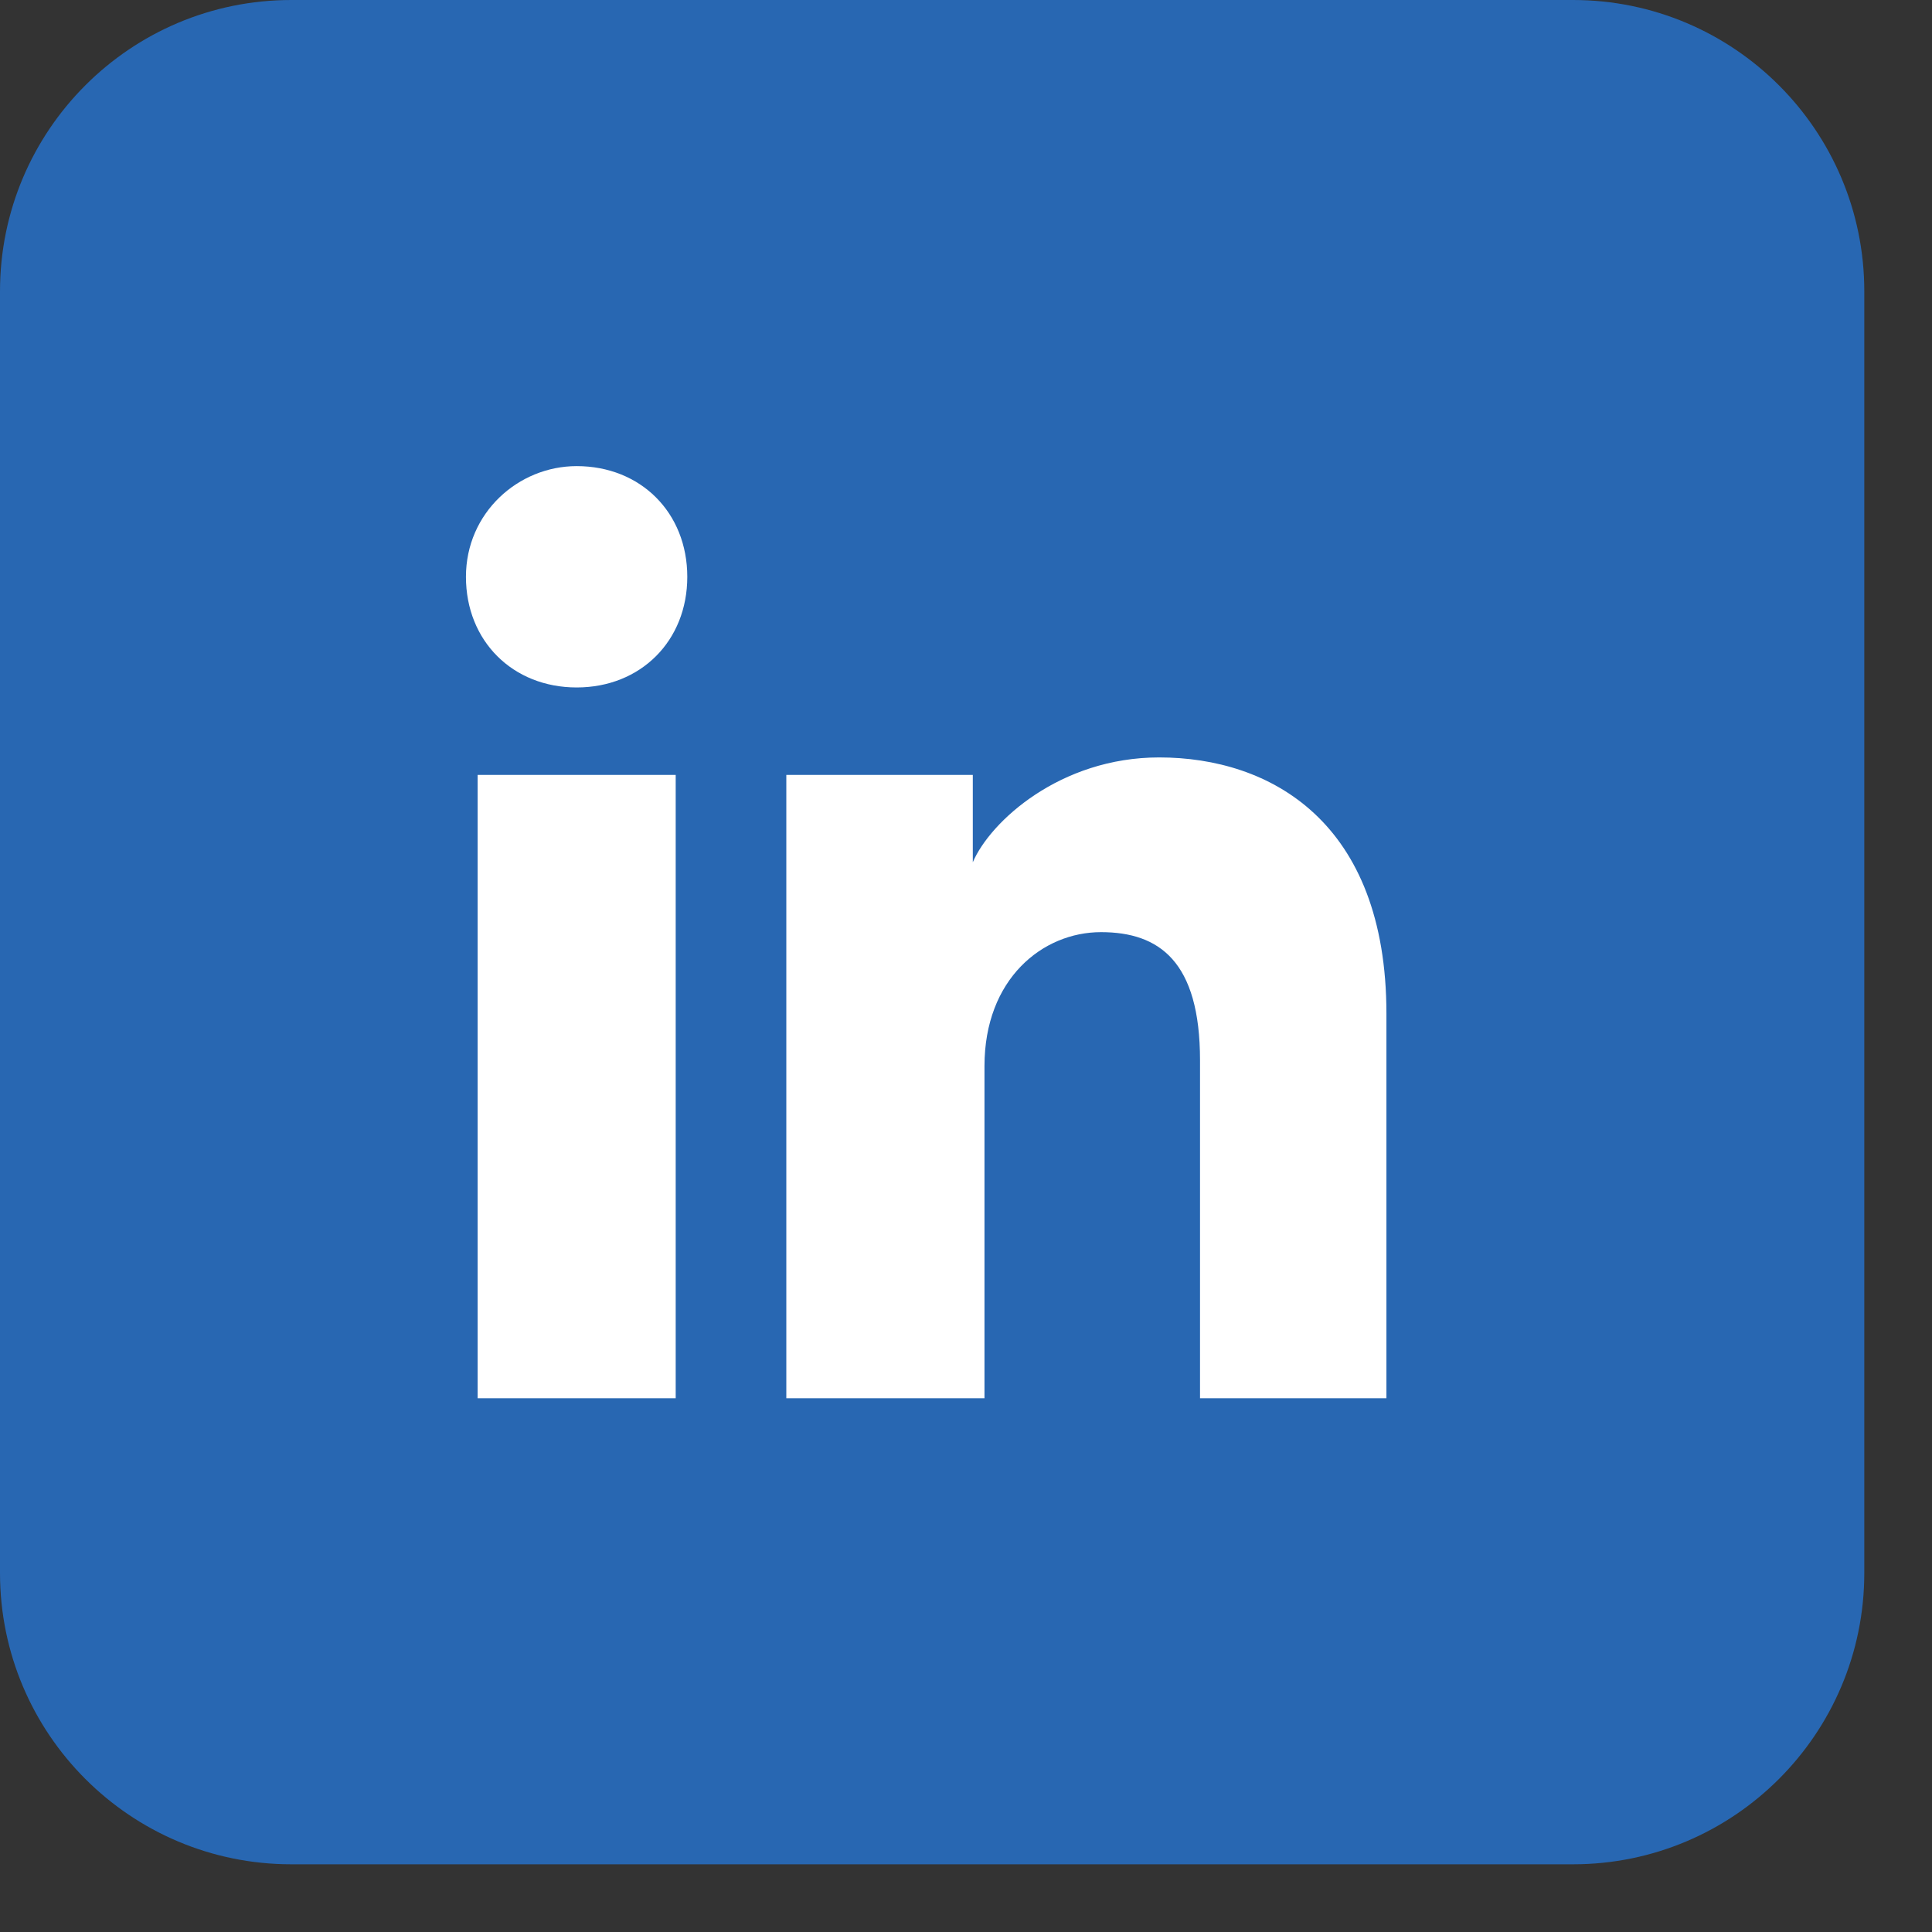
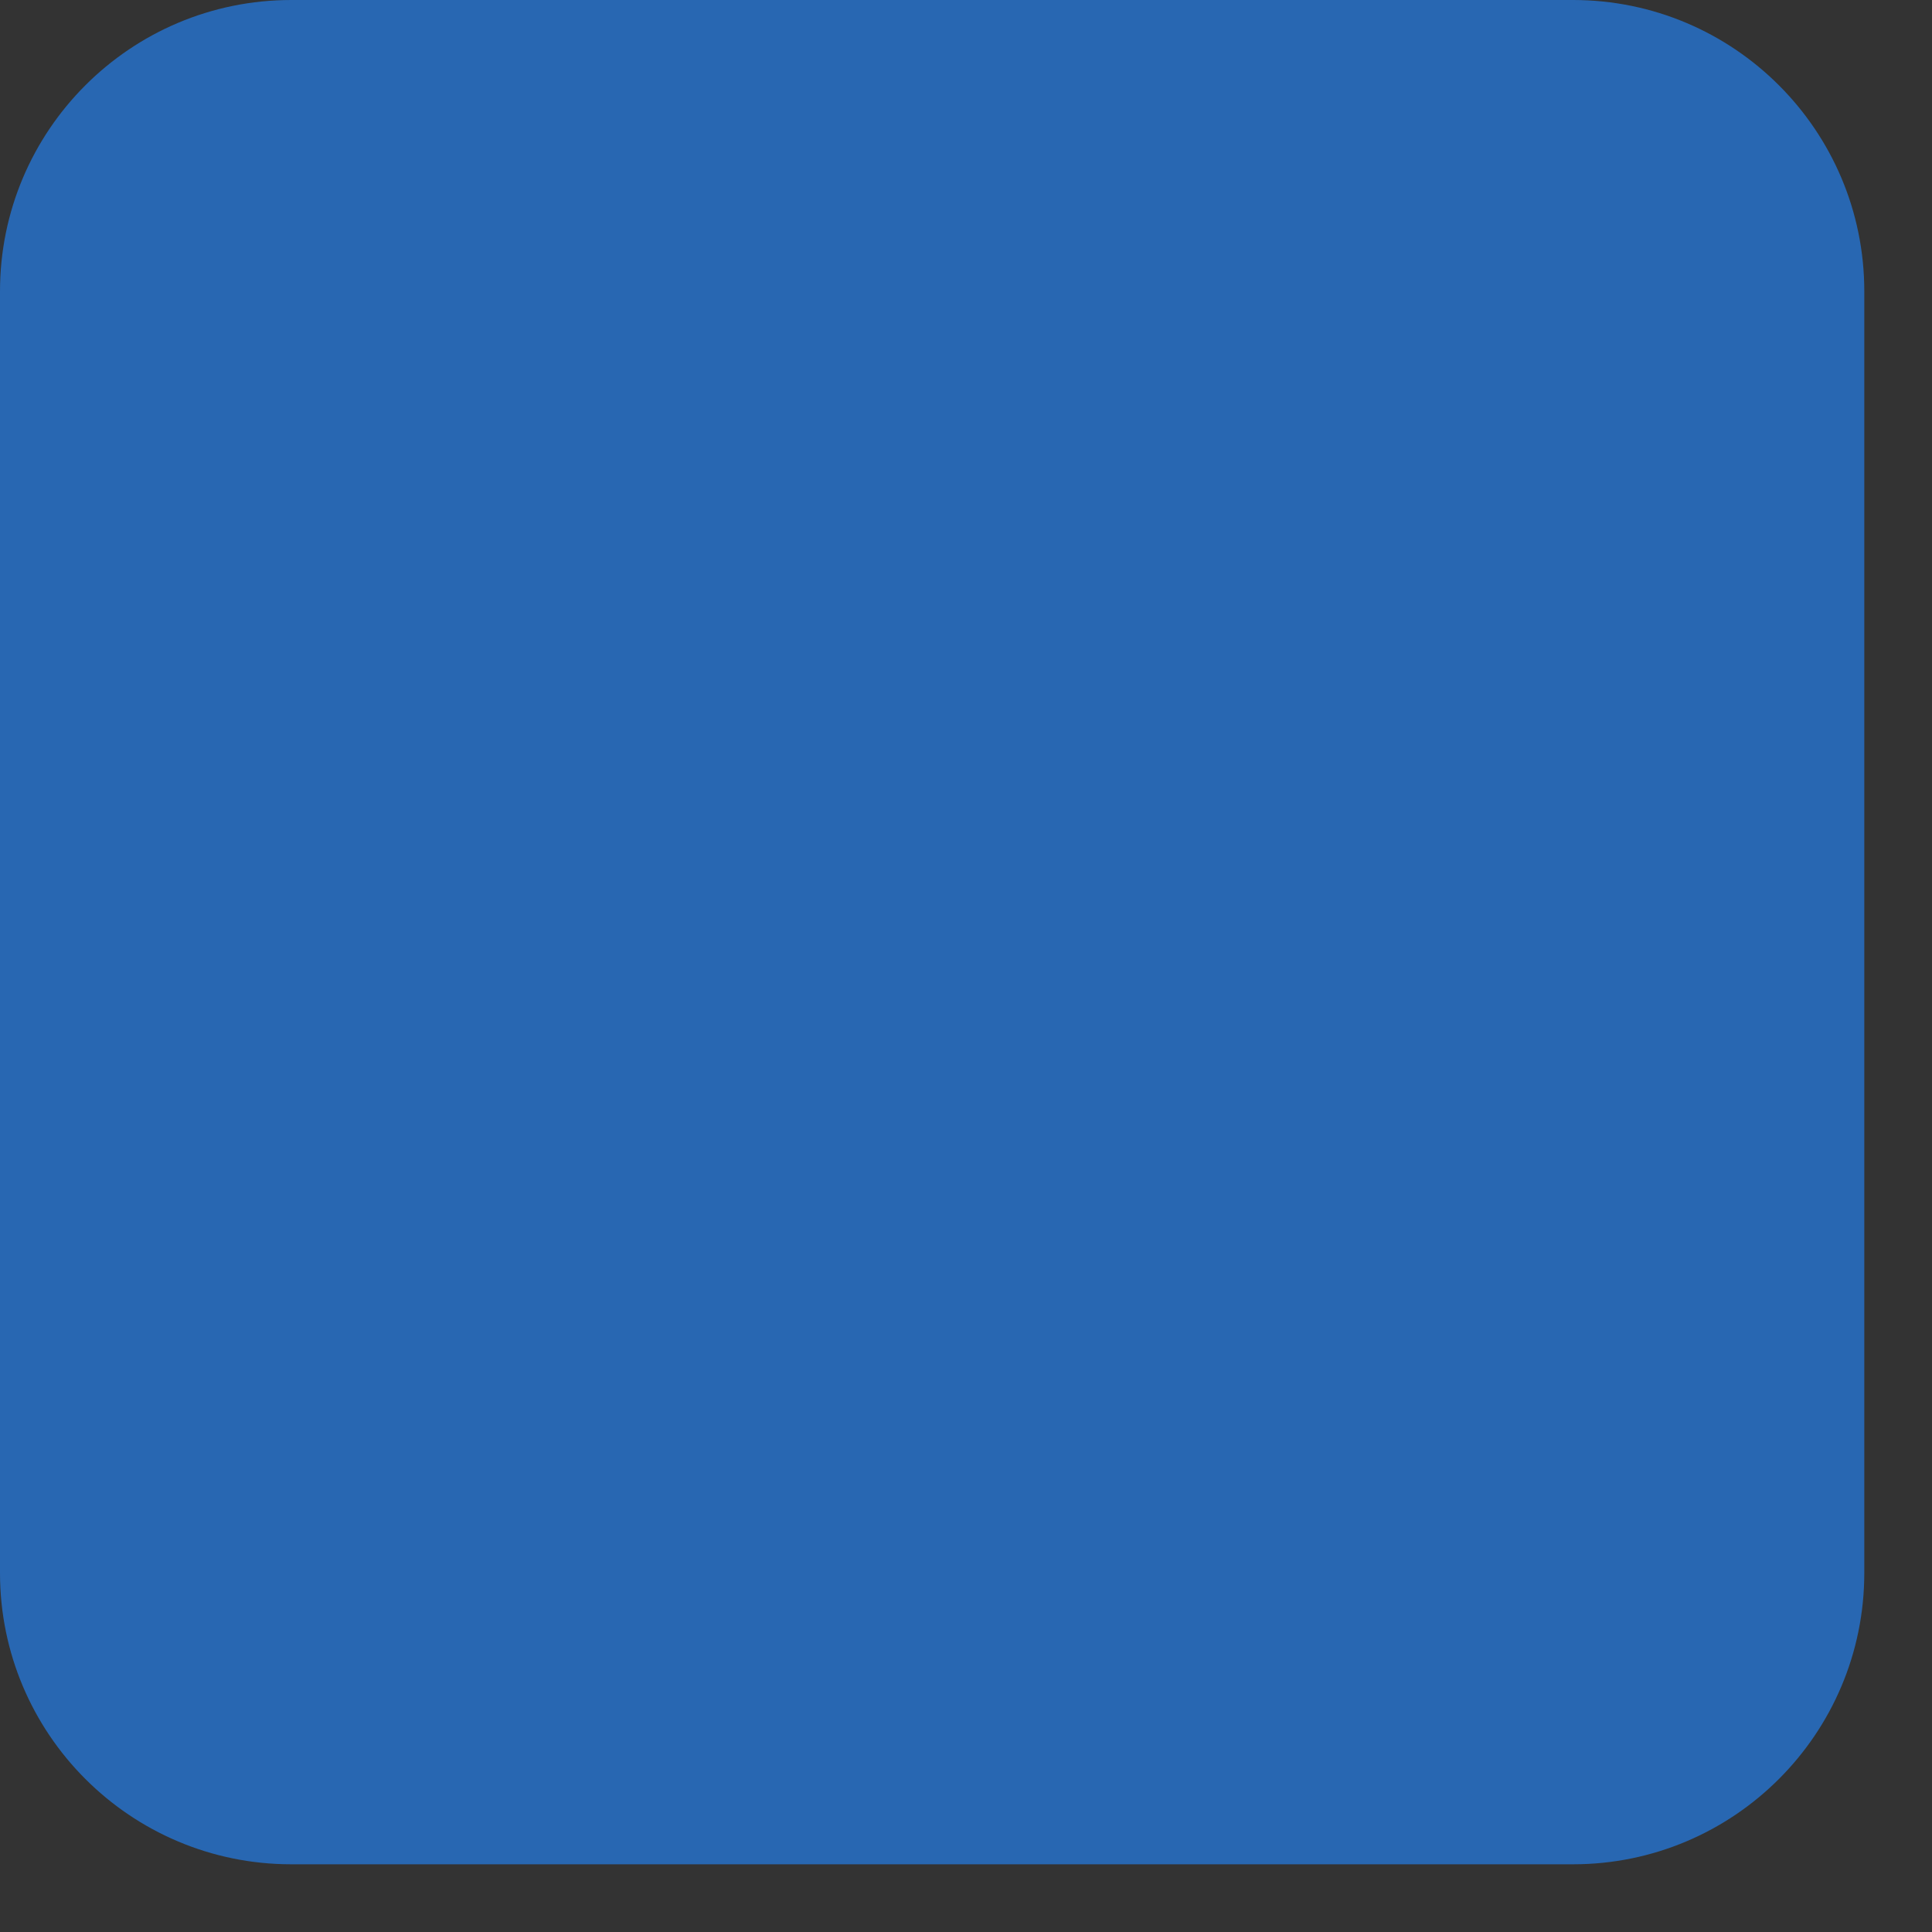
<svg xmlns="http://www.w3.org/2000/svg" width="23" height="23" viewBox="0 0 23 23" fill="none">
  <rect x="0" y="0" width="23" height="23" fill="#333333" stroke="none" />
  <path d="M18.726 0H3.468C1.553 0 0 1.553 0 3.468V18.726C0 20.641 1.553 22.194 3.468 22.194H18.726C20.641 22.194 22.194 20.641 22.194 18.726V3.468C22.194 1.553 20.641 0 18.726 0Z" fill="#2867B2" />
-   <path d="M8.044 16.646H5.686V9.225H8.044V16.646ZM6.865 8.184C6.102 8.184 5.547 7.629 5.547 6.867C5.547 6.104 6.171 5.549 6.865 5.549C7.628 5.549 8.182 6.104 8.182 6.867C8.182 7.629 7.628 8.184 6.865 8.184ZM16.644 16.646H14.286V12.623C14.286 11.444 13.8 11.097 13.107 11.097C12.413 11.097 11.72 11.652 11.72 12.692V16.646H9.361V9.225H11.581V10.265C11.789 9.779 12.621 9.017 13.8 9.017C15.118 9.017 16.505 9.779 16.505 12.068V16.646H16.644Z" fill="white" />
</svg>